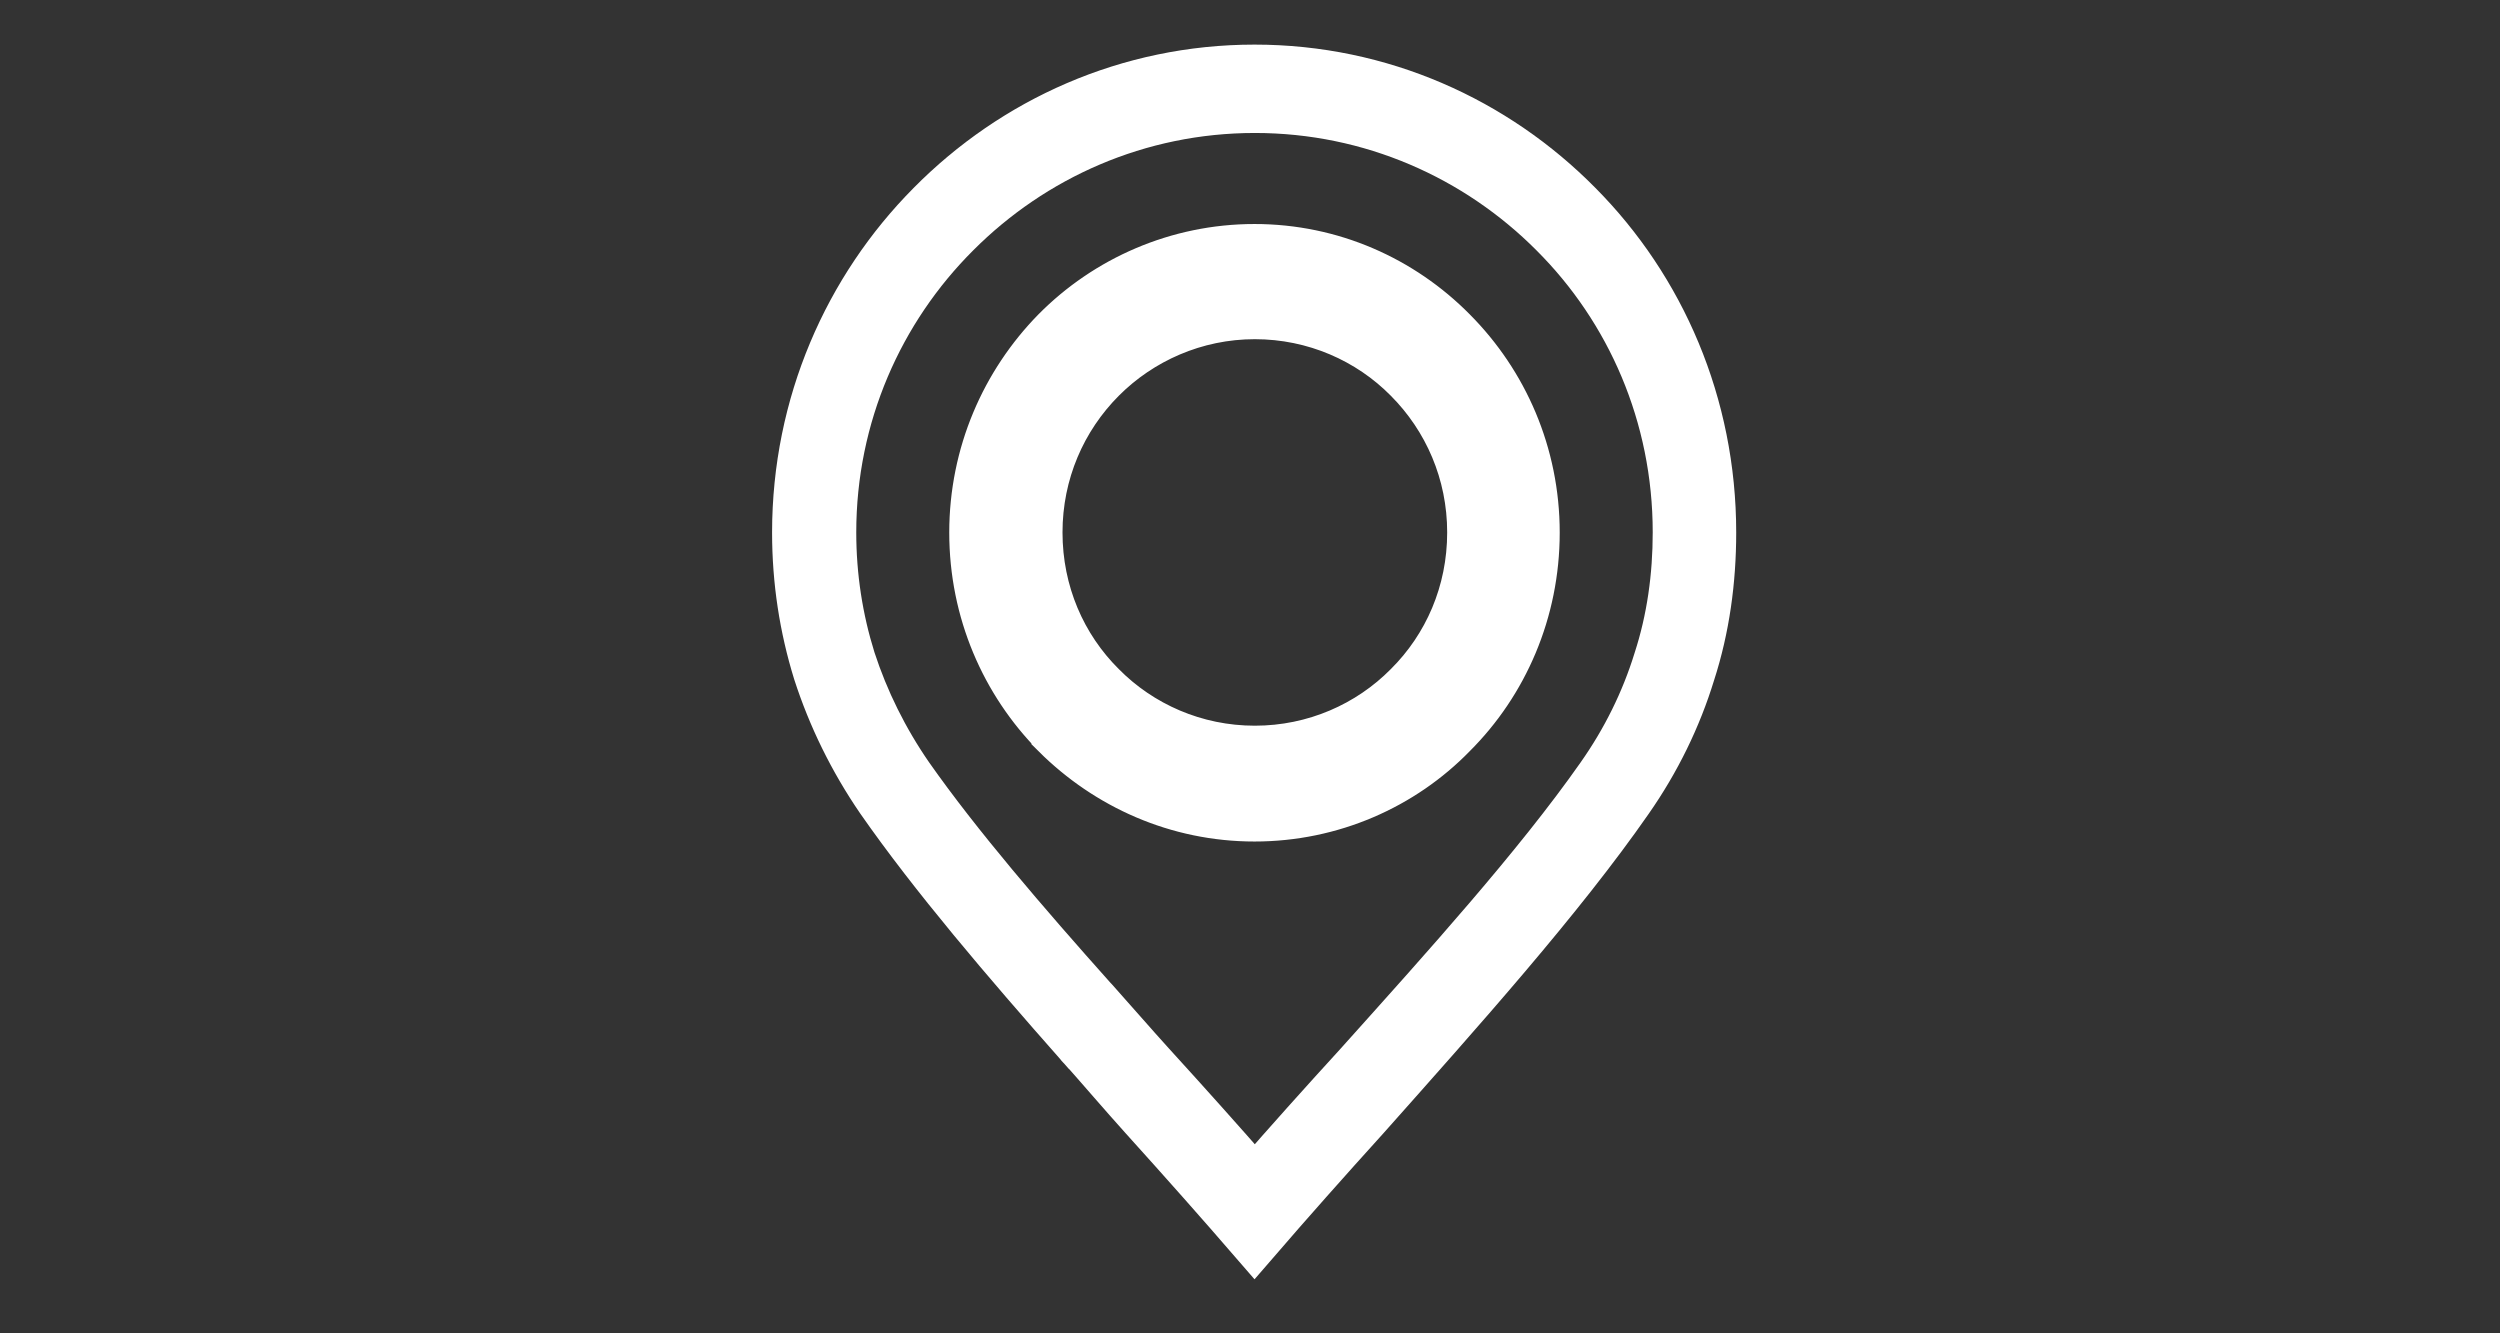
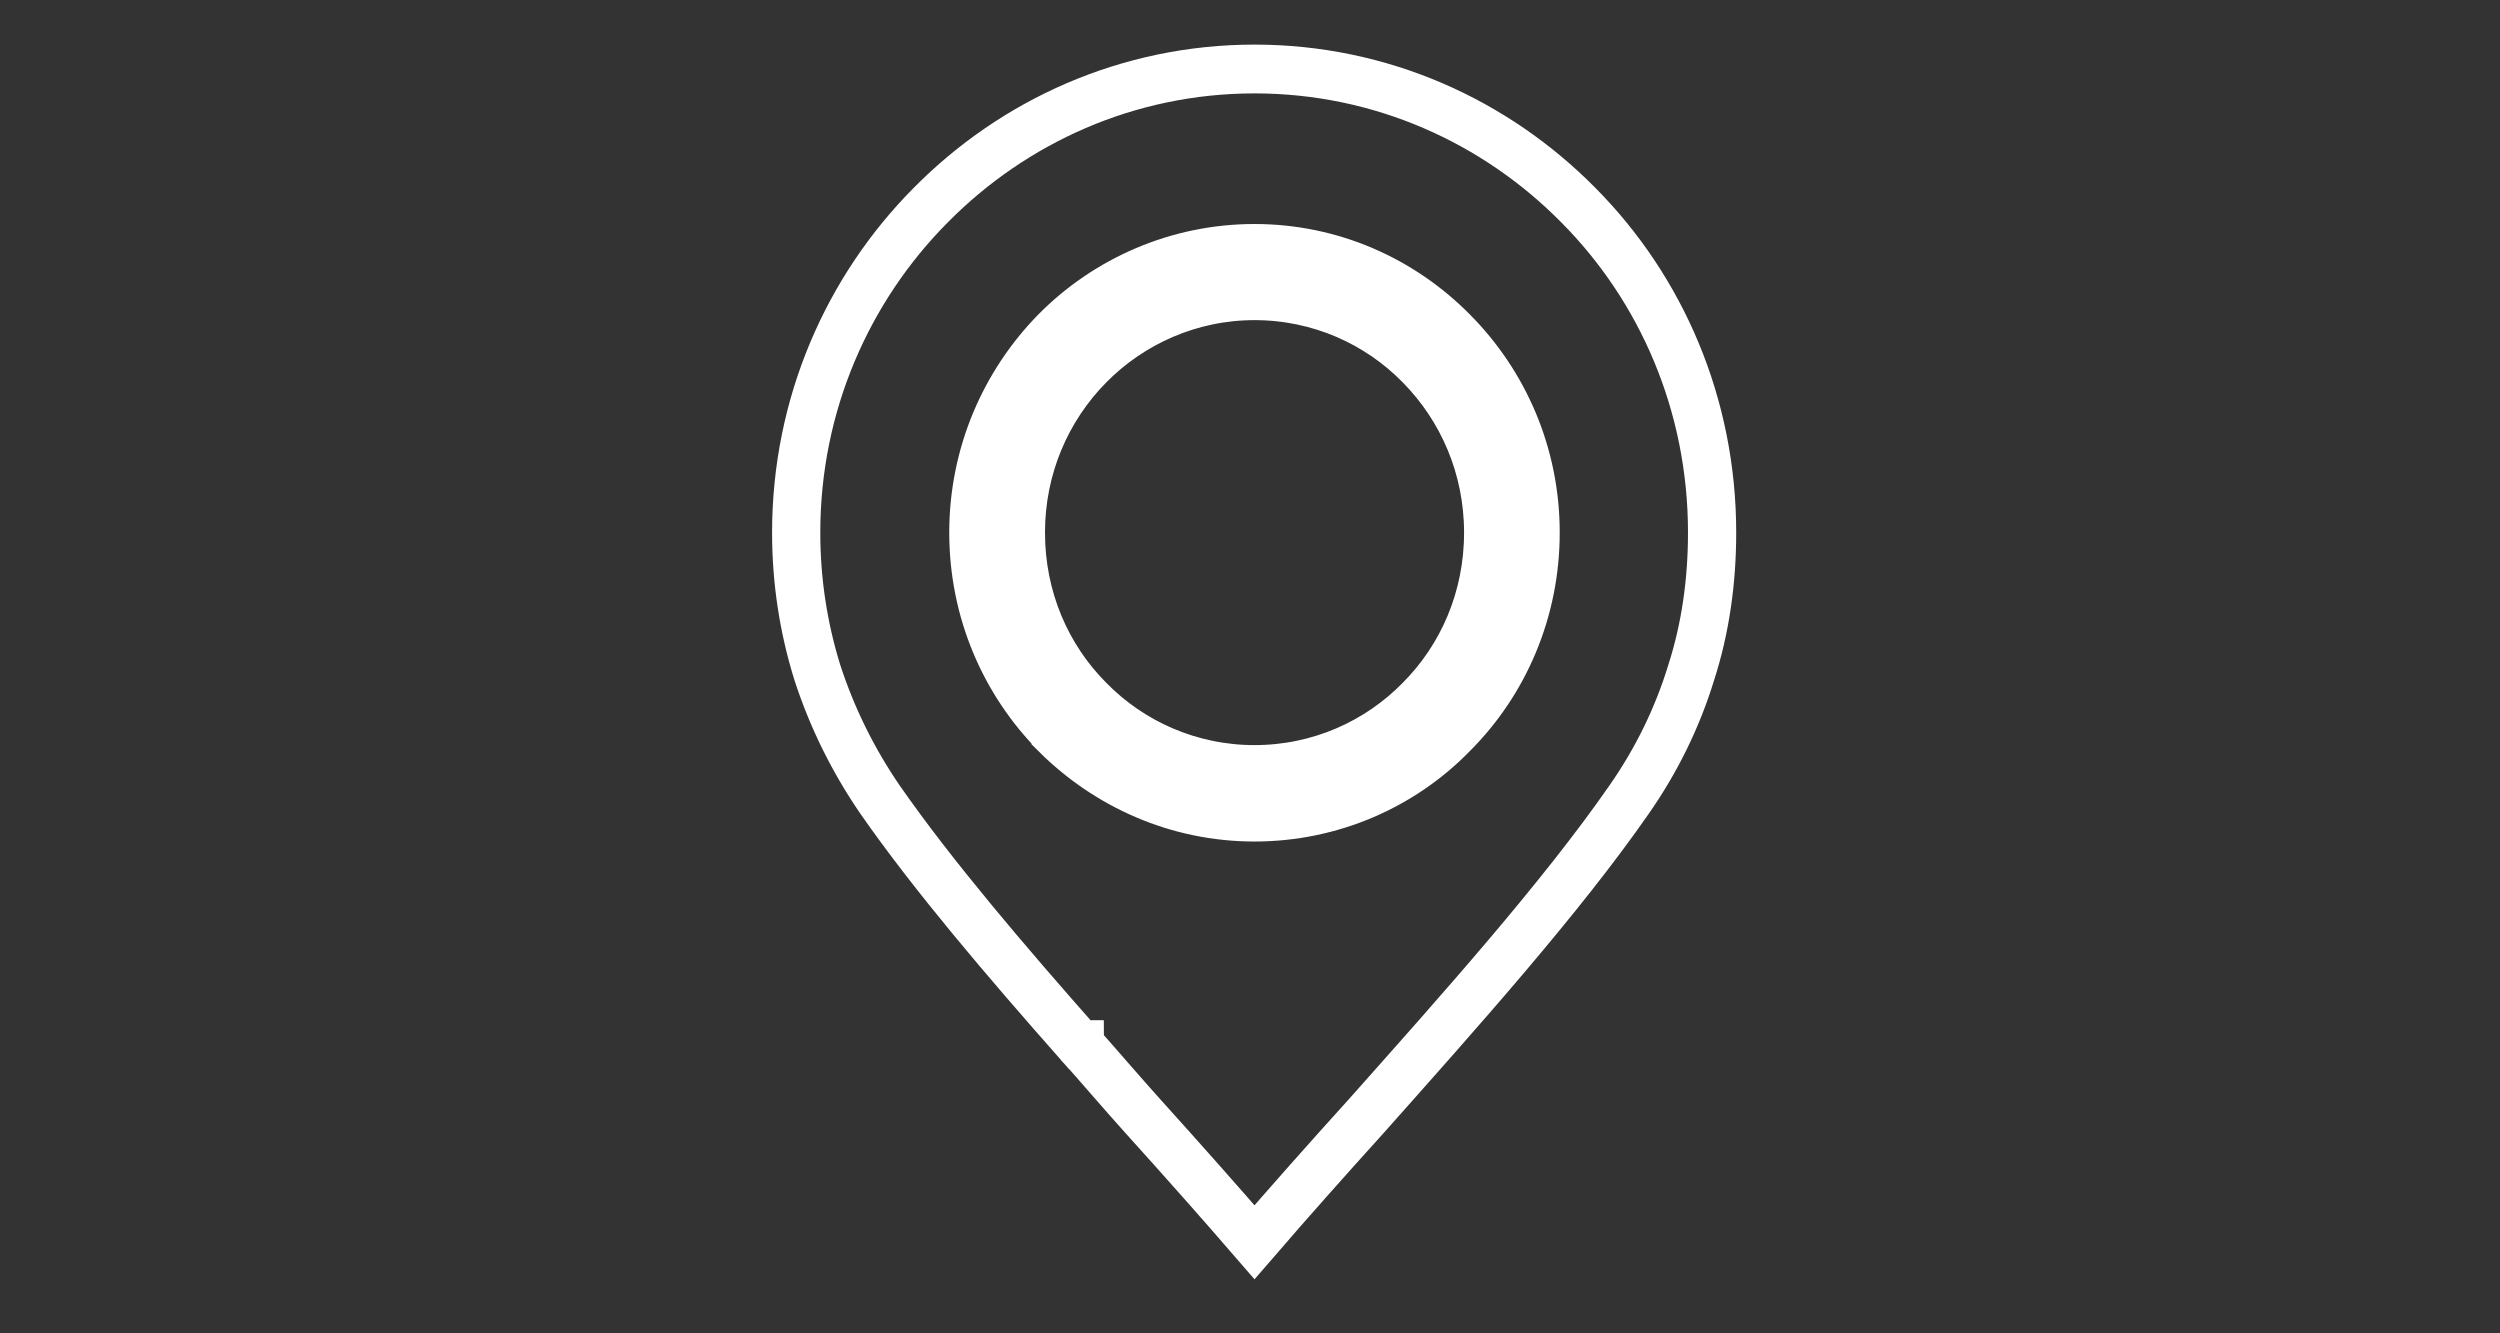
<svg xmlns="http://www.w3.org/2000/svg" xmlns:ns1="http://sodipodi.sourceforge.net/DTD/sodipodi-0.dtd" xmlns:ns2="http://www.inkscape.org/namespaces/inkscape" version="1.1" id="Vrstva_1" x="0px" y="0px" width="60" height="32" viewBox="0 0 60 32" enable-background="new 0 0 60 60" xml:space="preserve" ns1:docname="gisjmk2.svg" ns2:version="0.92.4 (5da689c313, 2019-01-14)">
  <rect x="0" y="0" width="60" height="32" fill="#333333" stroke="none" />
  <defs id="defs9" />
  <ns1:namedview pagecolor="#ffffff" bordercolor="#666666" borderopacity="1" objecttolerance="10" gridtolerance="10" guidetolerance="10" ns2:pageopacity="0" ns2:pageshadow="2" ns2:window-width="1920" ns2:window-height="1001" id="namedview7" showgrid="false" ns2:snap-nodes="false" ns2:zoom="11.125147" ns2:cx="9.4955187" ns2:cy="28.392294" ns2:window-x="-9" ns2:window-y="-9" ns2:window-maximized="1" ns2:current-layer="Vrstva_1" />
  <g transform="matrix(1.157,0,0,1.171,-21.317,-26.393)" id="g4-0" style="stroke:#ffffff;stroke-opacity:1;fill:none">
-     <path d="m 40.821,43.948 c 0,0.008 0.017,0.024 0.033,0.033 0.435,0.484 0.853,0.969 1.287,1.445 v 0 c 0.818,0.895 1.604,1.771 2.306,2.573 0.702,-0.803 1.487,-1.679 2.307,-2.573 1.955,-2.173 4.043,-4.478 5.464,-6.5 0.567,-0.803 1.002,-1.68 1.286,-2.598 0.301,-0.92 0.435,-1.889 0.435,-2.875 0,-2.624 -1.053,-4.997 -2.774,-6.709 -1.72,-1.722 -4.094,-2.791 -6.717,-2.791 v 0 c -2.623,0 -4.996,1.069 -6.718,2.791 -1.721,1.712 -2.79,4.085 -2.79,6.709 0,0.993 0.15,1.946 0.435,2.857 0.301,0.919 0.735,1.796 1.303,2.615 v 0 c 1.101,1.563 2.605,3.302 4.143,5.023 z M 44.447,28.6 c -1.337,0 -2.557,0.551 -3.426,1.42 -0.886,0.886 -1.42,2.098 -1.42,3.435 0,1.345 0.534,2.557 1.42,3.434 v 0 c 0.869,0.877 2.089,1.421 3.426,1.421 1.338,0 2.557,-0.544 3.426,-1.421 0.886,-0.877 1.421,-2.089 1.421,-3.434 v 0 c 0,-1.337 -0.535,-2.549 -1.421,-3.435 v 0 C 47.004,29.143 45.785,28.6 44.447,28.6 Z m -4.128,0.735 v 0 c -1.053,1.061 -1.704,2.515 -1.704,4.119 0,1.612 0.651,3.066 1.704,4.119 v 0.008 0 0 c 1.07,1.053 2.524,1.705 4.128,1.705 1.604,0 3.075,-0.652 4.111,-1.705 1.068,-1.052 1.72,-2.515 1.72,-4.127 v 0 c 0,-1.604 -0.651,-3.058 -1.72,-4.119 v 0 0 0 C 47.504,28.282 46.051,27.63 44.447,27.63 v 0 0 c -1.603,0 -3.074,0.652 -4.128,1.705 z" id="path2-4" style="clip-rule:evenodd;fill:none;fill-rule:evenodd;stroke:#ffffff;stroke-opacity:1" ns2:connector-curvature="0" ns1:nodetypes="ccccccccsccccscccccssccscccccccccsccccsccccccccccc" />
+     <path d="m 40.821,43.948 c 0,0.008 0.017,0.024 0.033,0.033 0.435,0.484 0.853,0.969 1.287,1.445 v 0 c 0.818,0.895 1.604,1.771 2.306,2.573 0.702,-0.803 1.487,-1.679 2.307,-2.573 1.955,-2.173 4.043,-4.478 5.464,-6.5 0.567,-0.803 1.002,-1.68 1.286,-2.598 0.301,-0.92 0.435,-1.889 0.435,-2.875 0,-2.624 -1.053,-4.997 -2.774,-6.709 -1.72,-1.722 -4.094,-2.791 -6.717,-2.791 v 0 c -2.623,0 -4.996,1.069 -6.718,2.791 -1.721,1.712 -2.79,4.085 -2.79,6.709 0,0.993 0.15,1.946 0.435,2.857 0.301,0.919 0.735,1.796 1.303,2.615 v 0 c 1.101,1.563 2.605,3.302 4.143,5.023 z M 44.447,28.6 c -1.337,0 -2.557,0.551 -3.426,1.42 -0.886,0.886 -1.42,2.098 -1.42,3.435 0,1.345 0.534,2.557 1.42,3.434 v 0 c 0.869,0.877 2.089,1.421 3.426,1.421 1.338,0 2.557,-0.544 3.426,-1.421 0.886,-0.877 1.421,-2.089 1.421,-3.434 v 0 c 0,-1.337 -0.535,-2.549 -1.421,-3.435 v 0 C 47.004,29.143 45.785,28.6 44.447,28.6 m -4.128,0.735 v 0 c -1.053,1.061 -1.704,2.515 -1.704,4.119 0,1.612 0.651,3.066 1.704,4.119 v 0.008 0 0 c 1.07,1.053 2.524,1.705 4.128,1.705 1.604,0 3.075,-0.652 4.111,-1.705 1.068,-1.052 1.72,-2.515 1.72,-4.127 v 0 c 0,-1.604 -0.651,-3.058 -1.72,-4.119 v 0 0 0 C 47.504,28.282 46.051,27.63 44.447,27.63 v 0 0 c -1.603,0 -3.074,0.652 -4.128,1.705 z" id="path2-4" style="clip-rule:evenodd;fill:none;fill-rule:evenodd;stroke:#ffffff;stroke-opacity:1" ns2:connector-curvature="0" ns1:nodetypes="ccccccccsccccscccccssccscccccccccsccccsccccccccccc" />
  </g>
  <g id="g4" style="stroke:#ffffff;stroke-opacity:1;fill:none" transform="matrix(1.062,0,0,1.065,-17.087,-22.851)">
-     <path d="m 40.821,43.948 c 0,0.008 0.017,0.024 0.033,0.033 0.435,0.484 0.853,0.969 1.287,1.445 v 0 c 0.818,0.895 1.604,1.771 2.306,2.573 0.702,-0.803 1.487,-1.679 2.307,-2.573 1.955,-2.173 4.043,-4.478 5.464,-6.5 0.567,-0.803 1.002,-1.68 1.286,-2.598 0.301,-0.92 0.435,-1.889 0.435,-2.875 0,-2.624 -1.053,-4.997 -2.774,-6.709 -1.72,-1.722 -4.094,-2.791 -6.717,-2.791 v 0 c -2.623,0 -4.996,1.069 -6.718,2.791 -1.721,1.712 -2.79,4.085 -2.79,6.709 0,0.993 0.15,1.946 0.435,2.857 0.301,0.919 0.735,1.796 1.303,2.615 v 0 c 1.101,1.563 2.605,3.302 4.143,5.023 z M 44.447,28.6 c -1.337,0 -2.557,0.551 -3.426,1.42 -0.886,0.886 -1.42,2.098 -1.42,3.435 0,1.345 0.534,2.557 1.42,3.434 v 0 c 0.869,0.877 2.089,1.421 3.426,1.421 1.338,0 2.557,-0.544 3.426,-1.421 0.886,-0.877 1.421,-2.089 1.421,-3.434 v 0 c 0,-1.337 -0.535,-2.549 -1.421,-3.435 v 0 C 47.004,29.143 45.785,28.6 44.447,28.6 Z m -4.128,0.735 v 0 c -1.053,1.061 -1.704,2.515 -1.704,4.119 0,1.612 0.651,3.066 1.704,4.119 v 0.008 0 0 c 1.07,1.053 2.524,1.705 4.128,1.705 1.604,0 3.075,-0.652 4.111,-1.705 1.068,-1.052 1.72,-2.515 1.72,-4.127 v 0 c 0,-1.604 -0.651,-3.058 -1.72,-4.119 v 0 0 0 C 47.504,28.282 46.051,27.63 44.447,27.63 v 0 0 c -1.603,0 -3.074,0.652 -4.128,1.705 z" id="path2" style="clip-rule:evenodd;fill:none;fill-rule:evenodd;stroke:#ffffff;stroke-opacity:1" ns2:connector-curvature="0" ns1:nodetypes="ccccccccsccccscccccssccscccccccccsccccsccccccccccc" />
-   </g>
+     </g>
</svg>